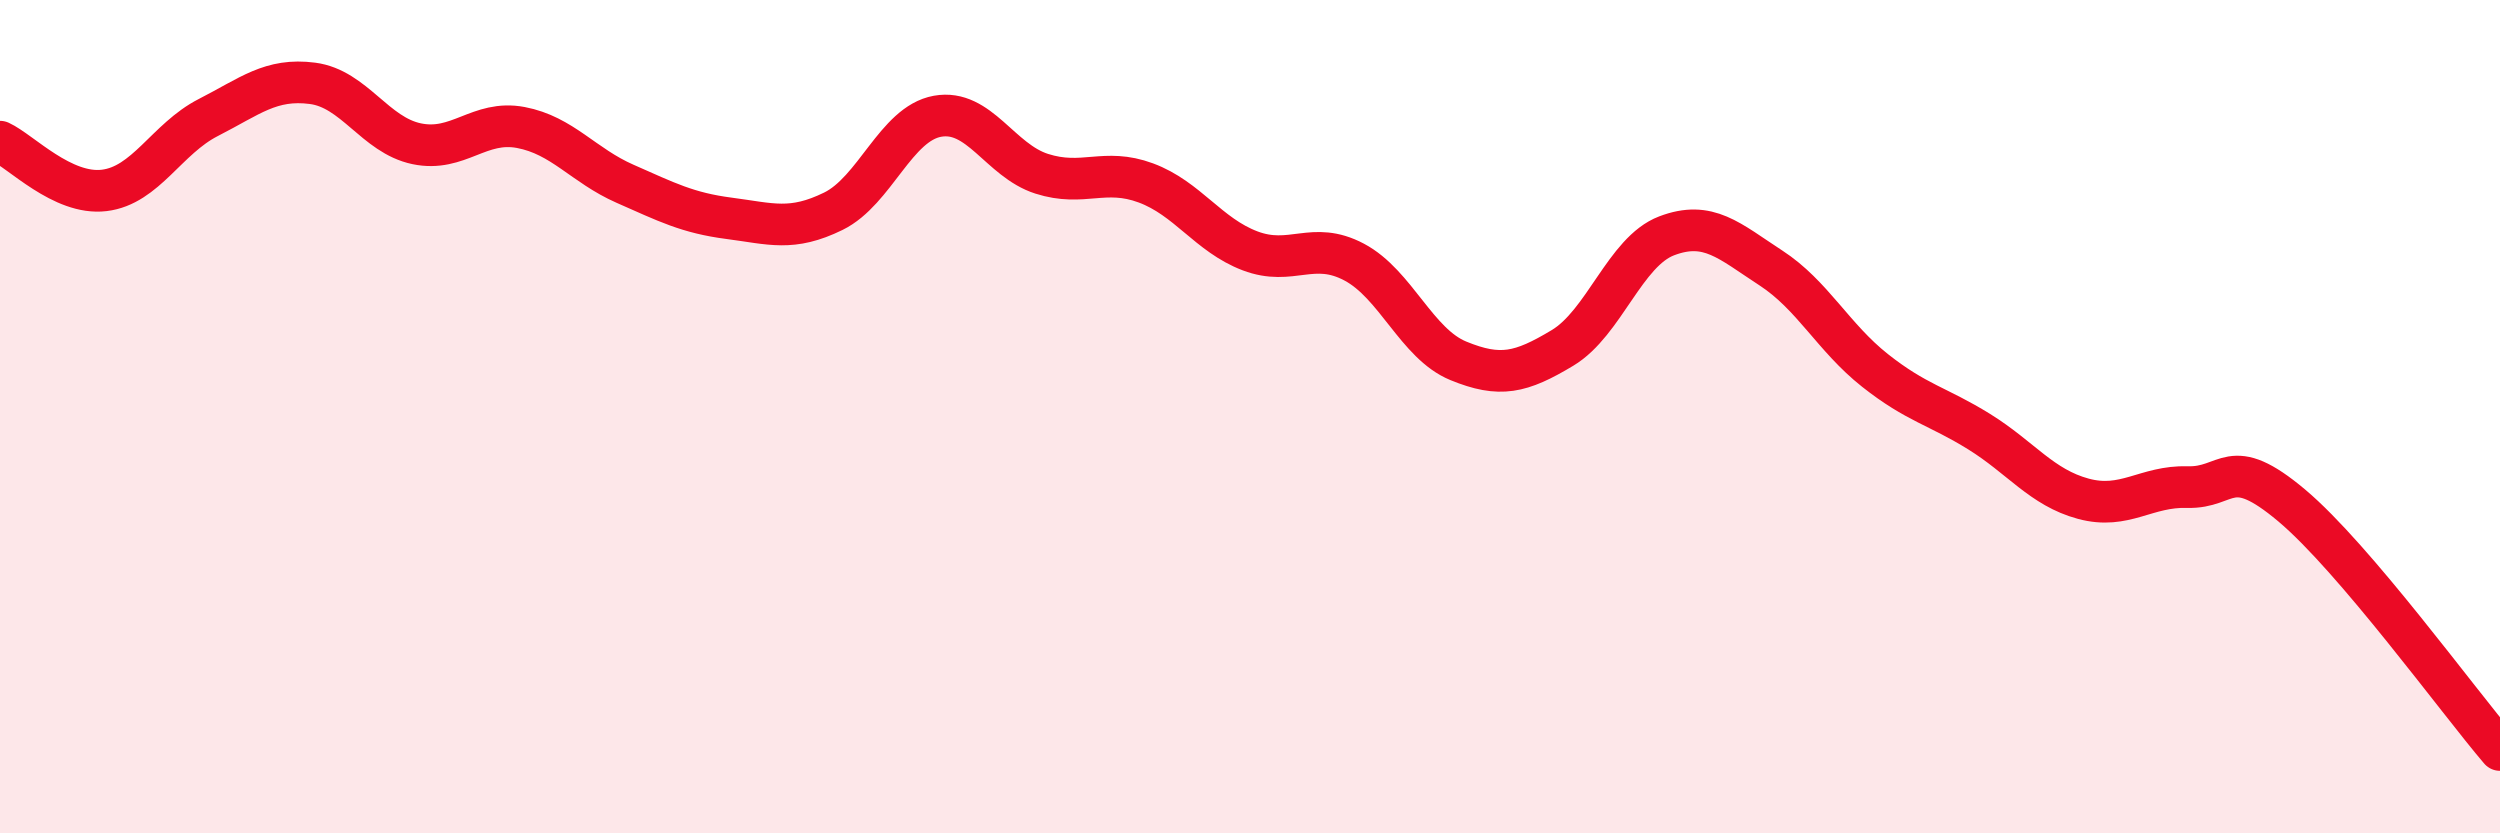
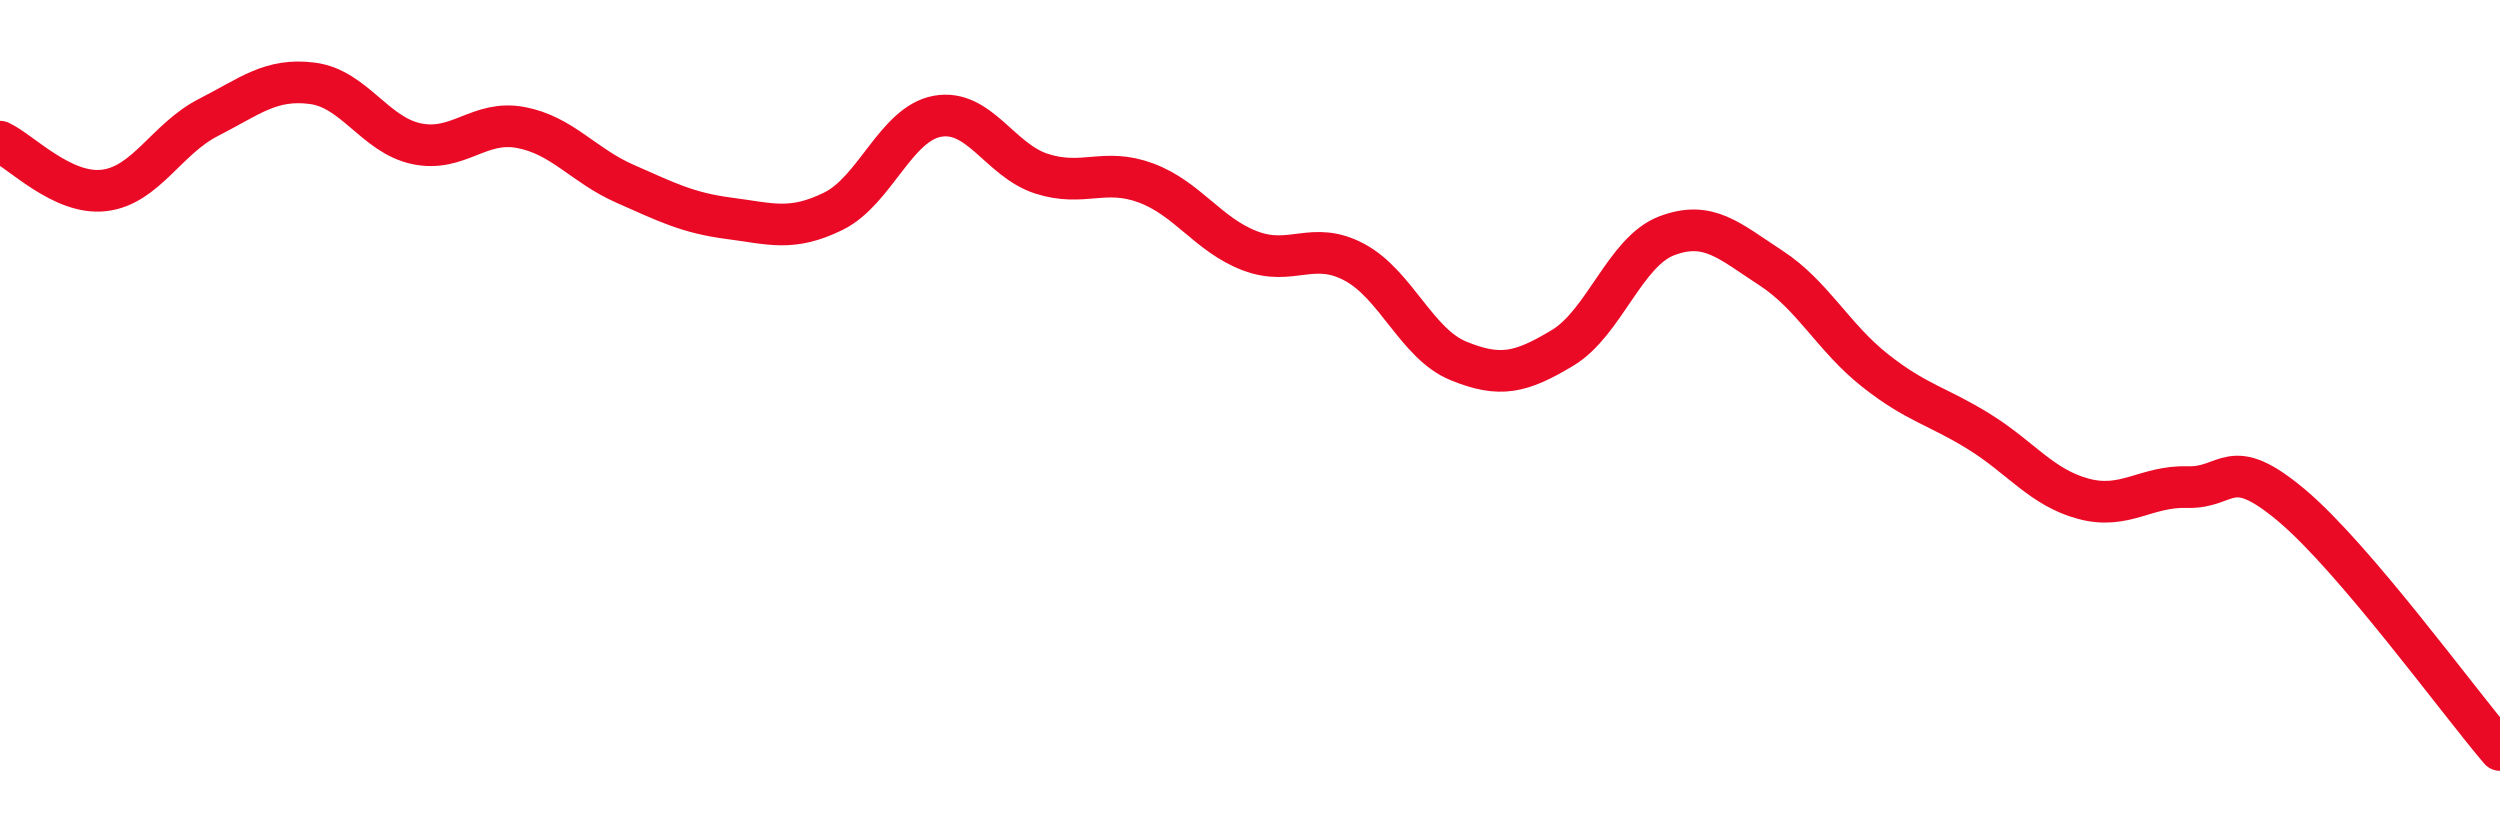
<svg xmlns="http://www.w3.org/2000/svg" width="60" height="20" viewBox="0 0 60 20">
-   <path d="M 0,3.4 C 0.5,3.63 1.5,4.69 2.5,4.57 C 3.5,4.45 4,3.33 5,2.82 C 6,2.31 6.5,1.87 7.5,2 C 8.5,2.13 9,3.24 10,3.45 C 11,3.66 11.5,2.87 12.5,3.06 C 13.5,3.25 14,3.97 15,4.41 C 16,4.85 16.5,5.11 17.5,5.24 C 18.5,5.37 19,5.56 20,5.07 C 21,4.58 21.5,2.97 22.5,2.79 C 23.5,2.61 24,3.85 25,4.17 C 26,4.49 26.5,4.02 27.5,4.39 C 28.5,4.76 29,5.64 30,6.02 C 31,6.4 31.5,5.76 32.5,6.29 C 33.5,6.82 34,8.25 35,8.66 C 36,9.07 36.5,8.95 37.5,8.35 C 38.5,7.75 39,6.04 40,5.66 C 41,5.28 41.5,5.78 42.5,6.43 C 43.5,7.08 44,8.1 45,8.89 C 46,9.68 46.5,9.74 47.5,10.36 C 48.5,10.98 49,11.7 50,11.97 C 51,12.24 51.5,11.66 52.5,11.69 C 53.5,11.72 53.5,10.87 55,12.13 C 56.5,13.39 59,16.83 60,18L60 20L0 20Z" fill="#EB0A25" opacity="0.1" stroke-linecap="round" stroke-linejoin="round" />
  <path d="M 0,3.4 C 0.5,3.63 1.5,4.69 2.5,4.57 C 3.5,4.45 4,3.33 5,2.82 C 6,2.31 6.5,1.87 7.5,2 C 8.5,2.13 9,3.24 10,3.45 C 11,3.66 11.5,2.87 12.5,3.06 C 13.5,3.25 14,3.97 15,4.41 C 16,4.85 16.5,5.11 17.5,5.24 C 18.5,5.37 19,5.56 20,5.07 C 21,4.58 21.5,2.97 22.5,2.79 C 23.5,2.61 24,3.85 25,4.17 C 26,4.49 26.5,4.02 27.5,4.39 C 28.5,4.76 29,5.64 30,6.02 C 31,6.4 31.5,5.76 32.5,6.29 C 33.5,6.82 34,8.25 35,8.66 C 36,9.07 36.5,8.95 37.5,8.35 C 38.5,7.75 39,6.04 40,5.66 C 41,5.28 41.5,5.78 42.5,6.43 C 43.5,7.08 44,8.1 45,8.89 C 46,9.68 46.5,9.74 47.5,10.36 C 48.5,10.98 49,11.7 50,11.97 C 51,12.24 51.5,11.66 52.5,11.69 C 53.5,11.72 53.5,10.87 55,12.13 C 56.5,13.39 59,16.83 60,18" stroke="#EB0A25" stroke-width="1" fill="none" stroke-linecap="round" stroke-linejoin="round" />
</svg>